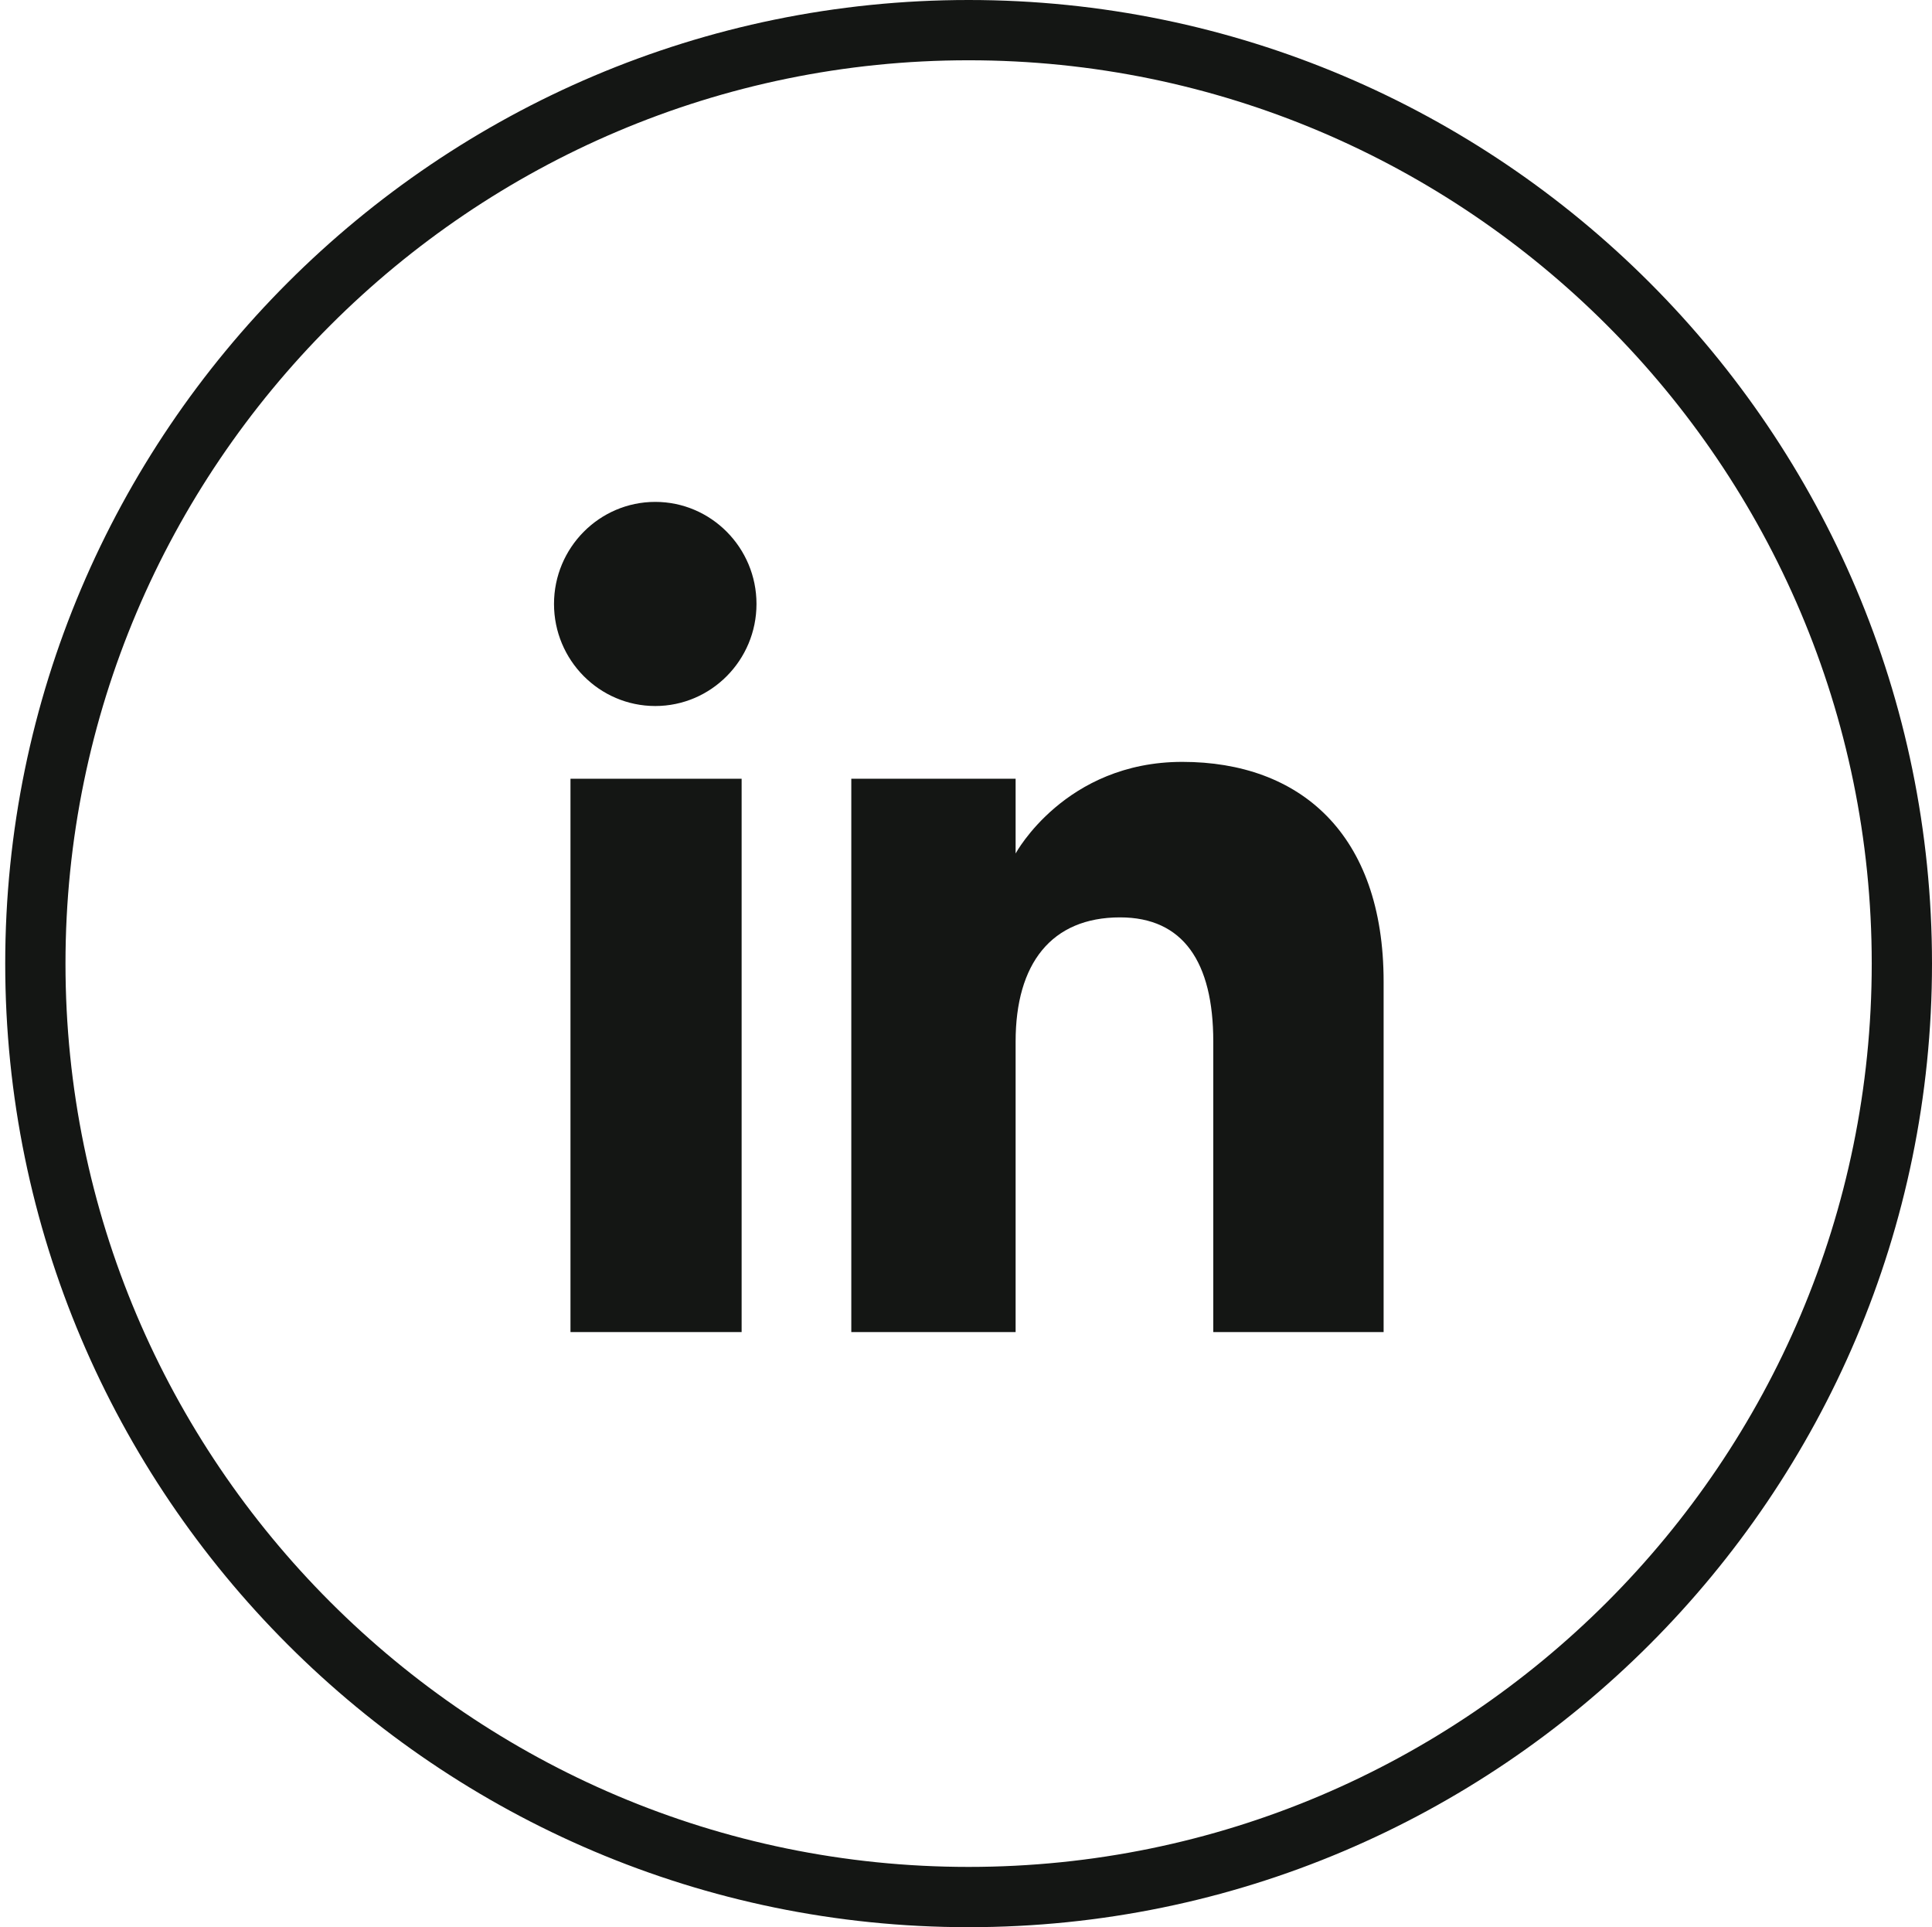
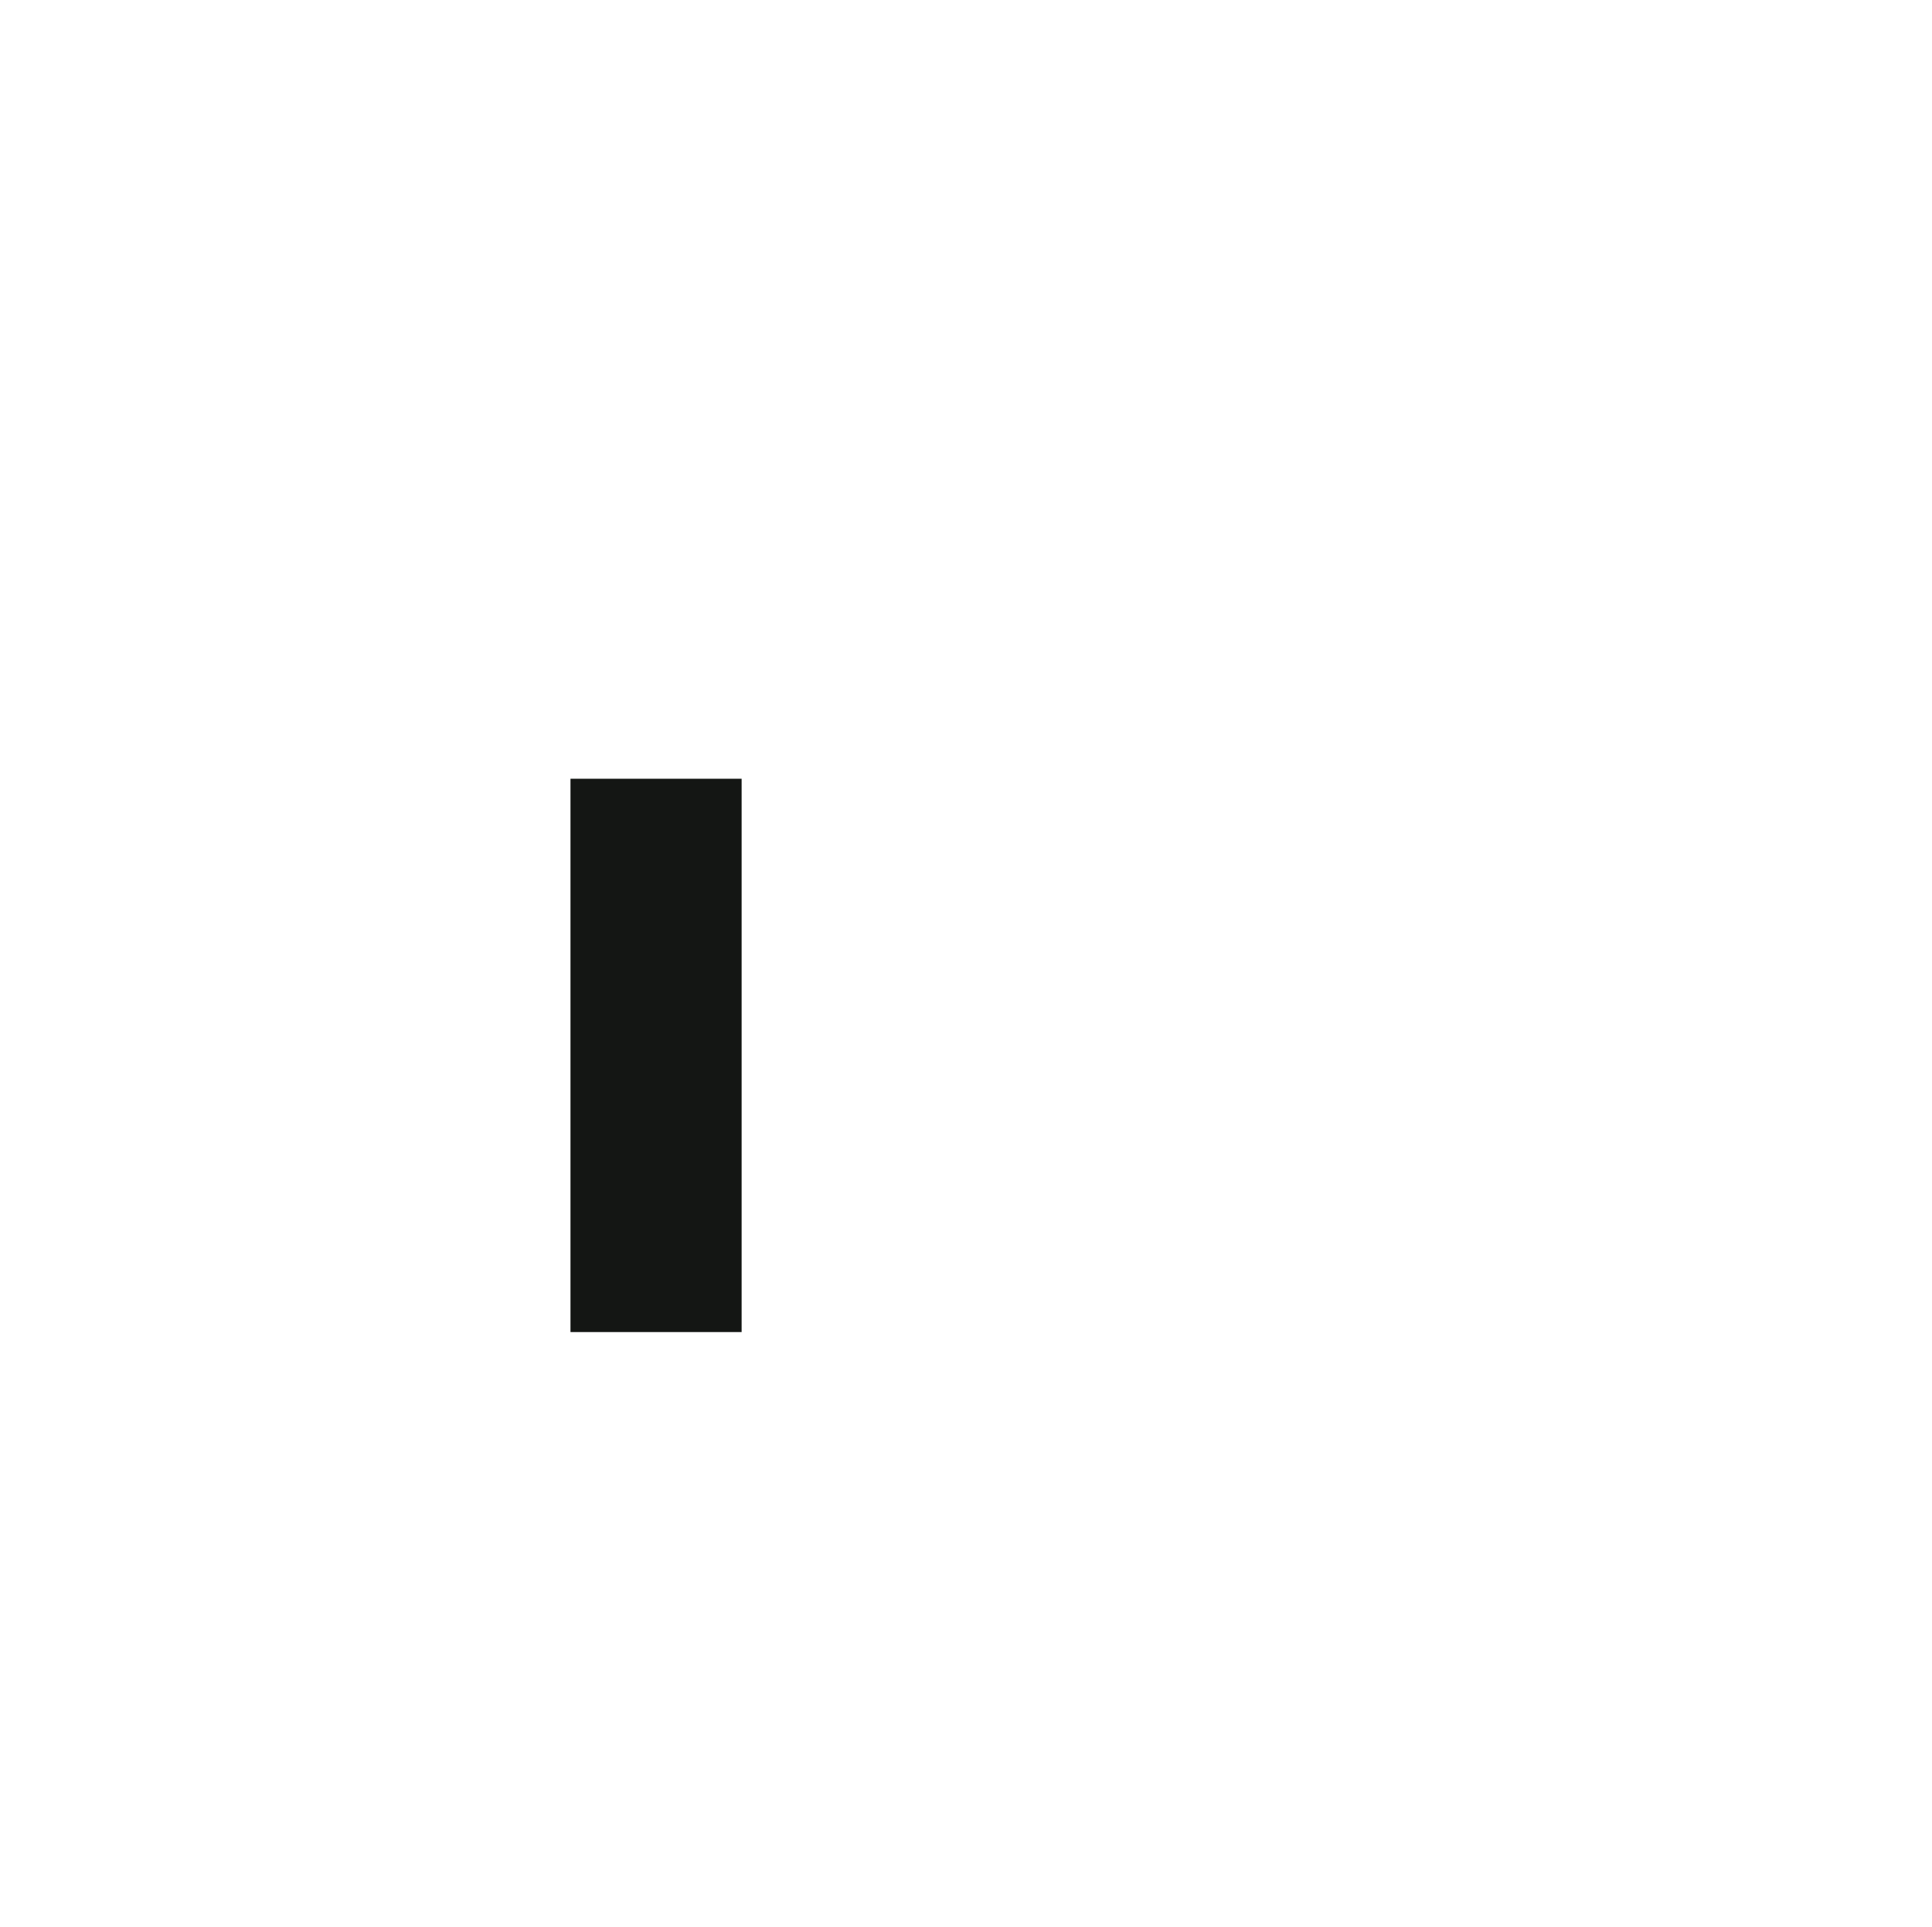
<svg xmlns="http://www.w3.org/2000/svg" id="Ebene_1" x="0px" y="0px" viewBox="0 0 48.09 47.96" style="enable-background:new 0 0 48.09 47.96;" xml:space="preserve">
  <style type="text/css">	.st0{fill:#141614;}</style>
  <g>
-     <path class="st0" d="M24.11,0C10.89,0,0.13,10.76,0.13,23.98s10.76,23.98,23.98,23.98s23.98-10.76,23.98-23.98S37.34,0,24.11,0z   M24.11,46.46c-12.4,0-22.48-10.09-22.48-22.48S11.72,1.5,24.11,1.5s22.48,10.08,22.48,22.48S36.51,46.46,24.11,46.46z" />
    <rect x="14.2" y="19.38" class="st0" width="4.26" height="13.77" />
-     <path class="st0" d="M16.31,12.49c-1.39,0-2.52,1.14-2.52,2.54c0,1.4,1.13,2.54,2.52,2.54c1.39,0,2.52-1.14,2.52-2.54  C18.83,13.63,17.7,12.49,16.31,12.49z" />
-     <path class="st0" d="M29.43,18.96c-2.92,0-4.15,2.28-4.15,2.28v-1.86h-4.09v13.77h4.09c0,0,0-5.11,0-7.23  c0-1.94,0.89-3.09,2.6-3.09c1.57,0,2.32,1.11,2.32,3.09c0,1.98,0,7.23,0,7.23h4.24c0,0,0-5.03,0-8.72  C34.44,20.74,32.35,18.96,29.43,18.96z" />
  </g>
</svg>